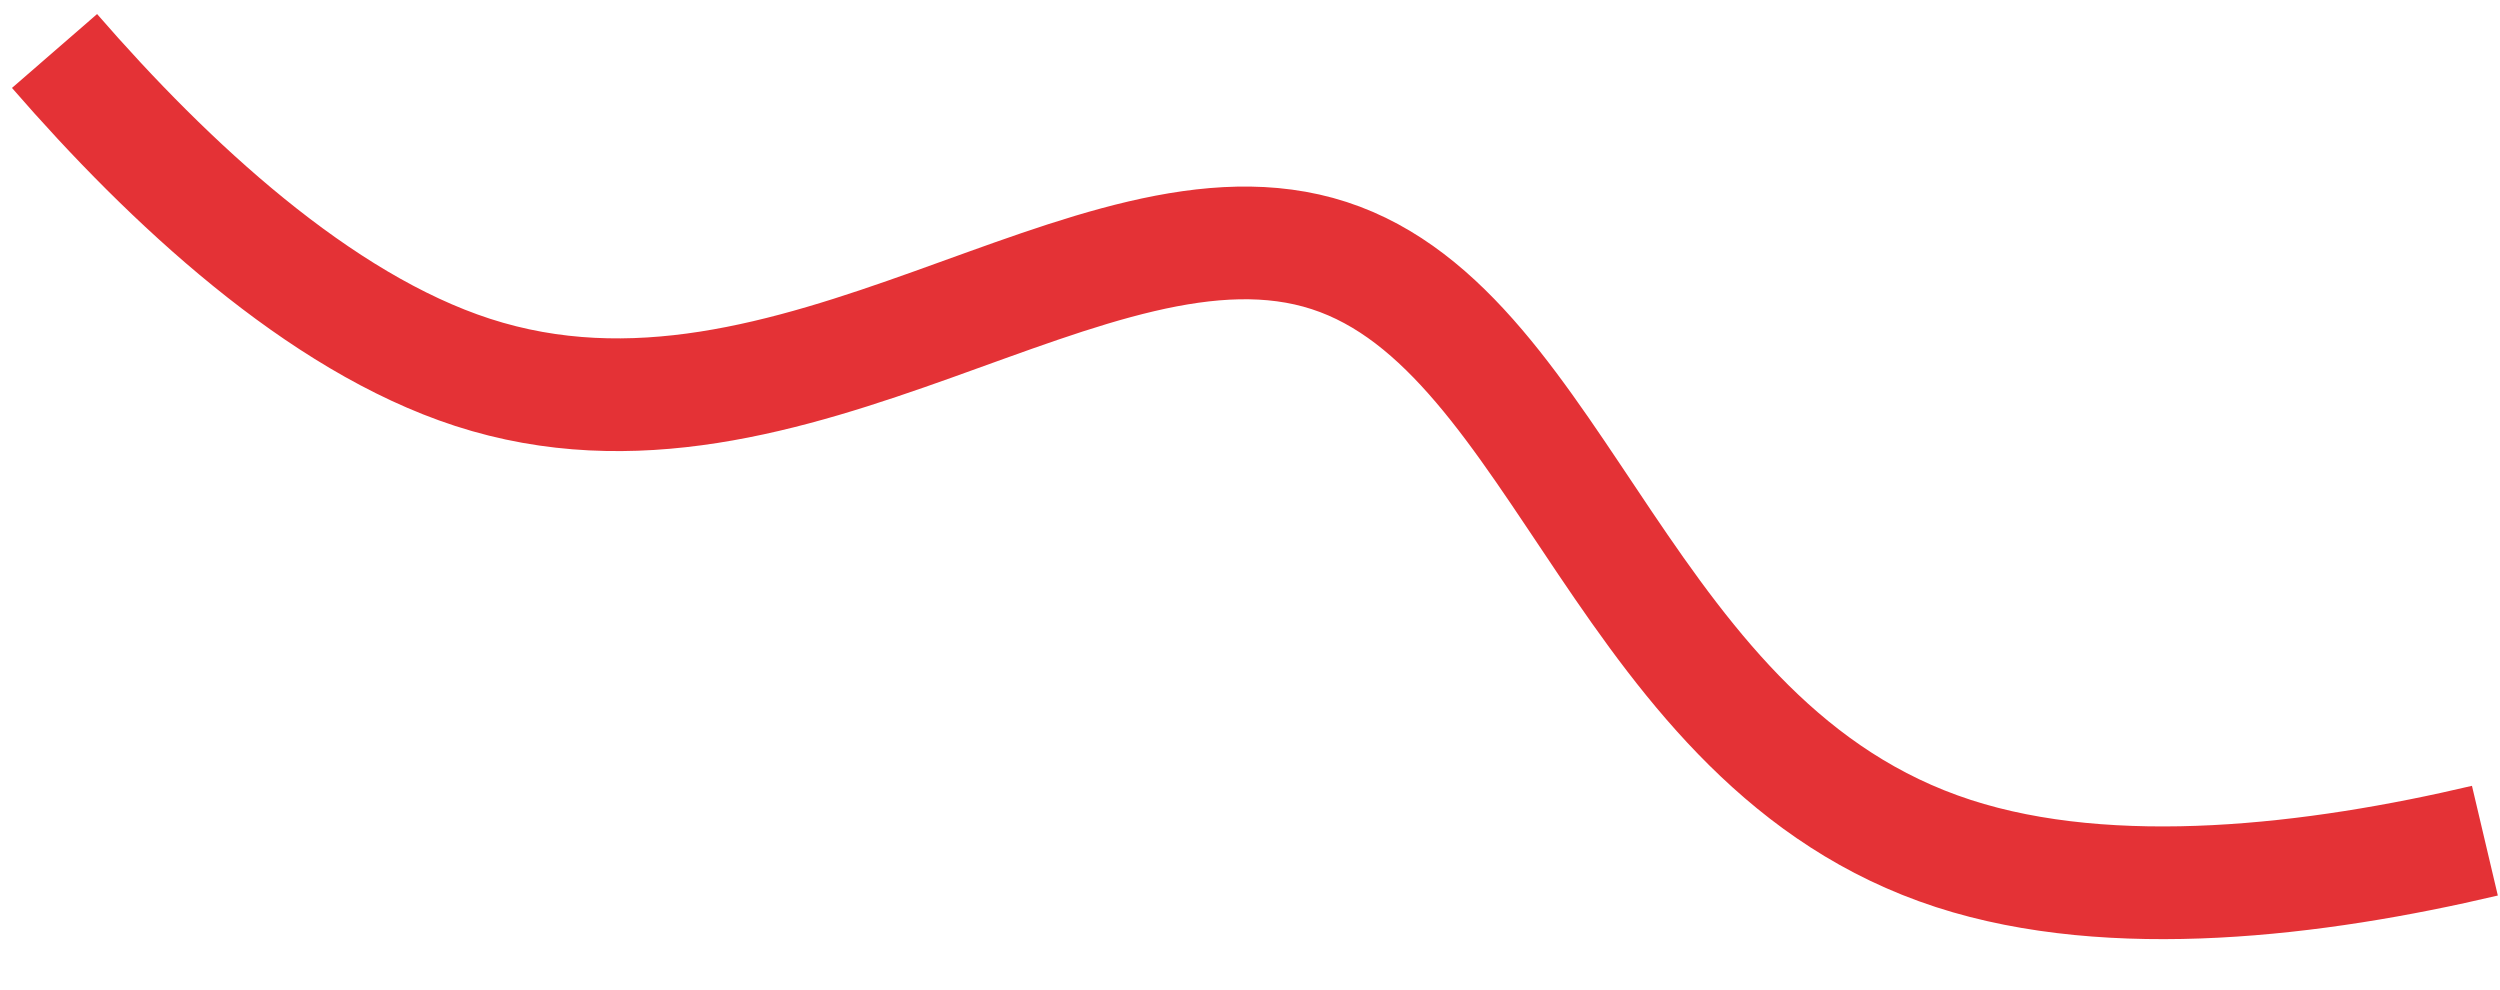
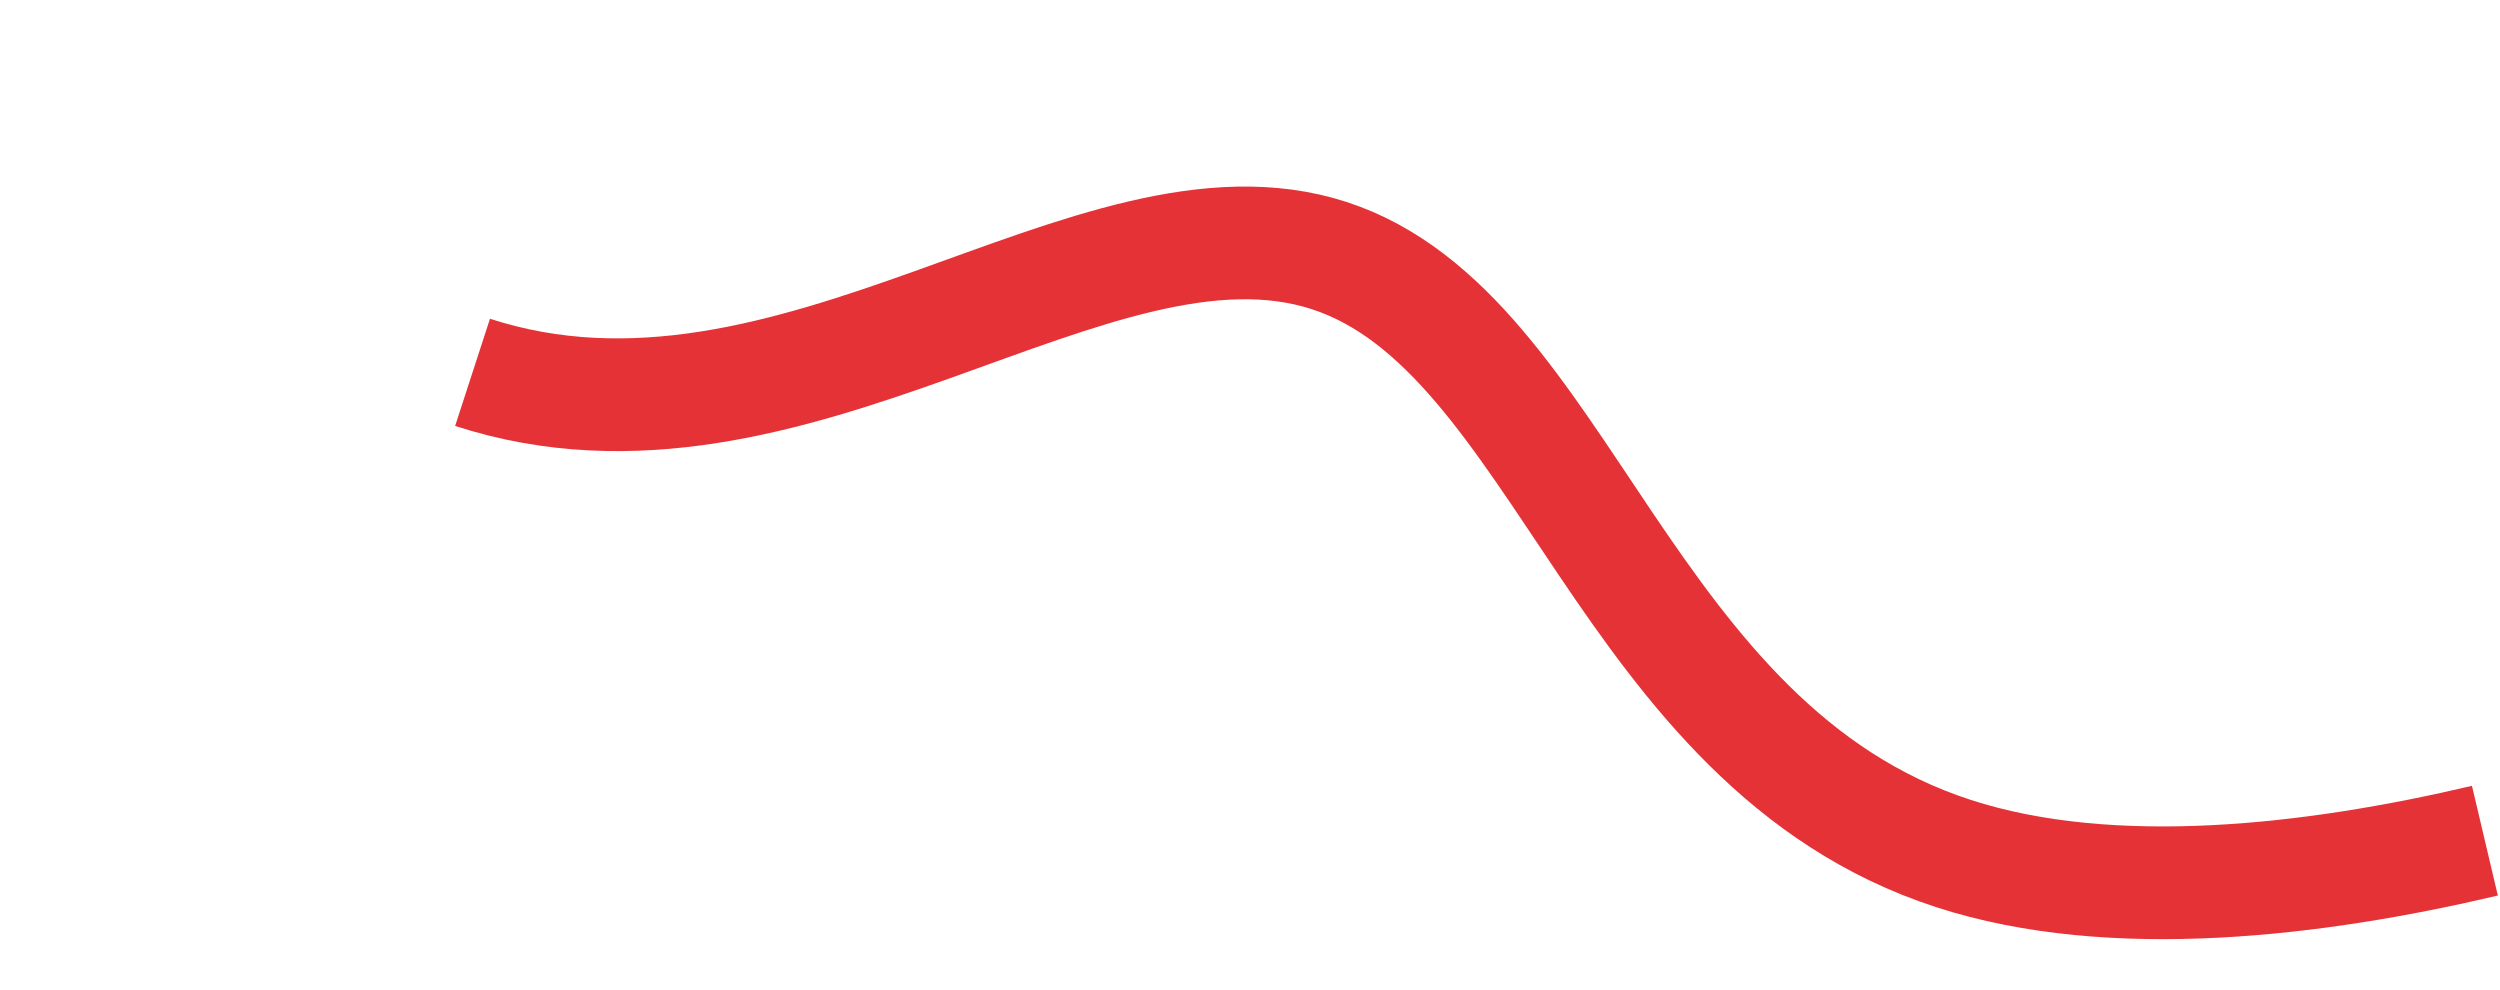
<svg xmlns="http://www.w3.org/2000/svg" width="48" height="19" viewBox="0 0 48 19" fill="none">
-   <path d="M47.71 16.141C44.47 16.905 40.562 17.38 37.507 16.388C31.138 14.319 30.023 6.37 25.52 4.907C21.016 3.443 15.227 9.149 9.073 7.149C6.121 6.19 3.243 3.509 1.047 0.979" stroke="#E43236" stroke-width="2.164" />
+   <path d="M47.71 16.141C44.47 16.905 40.562 17.38 37.507 16.388C31.138 14.319 30.023 6.37 25.52 4.907C21.016 3.443 15.227 9.149 9.073 7.149" stroke="#E43236" stroke-width="2.164" />
</svg>